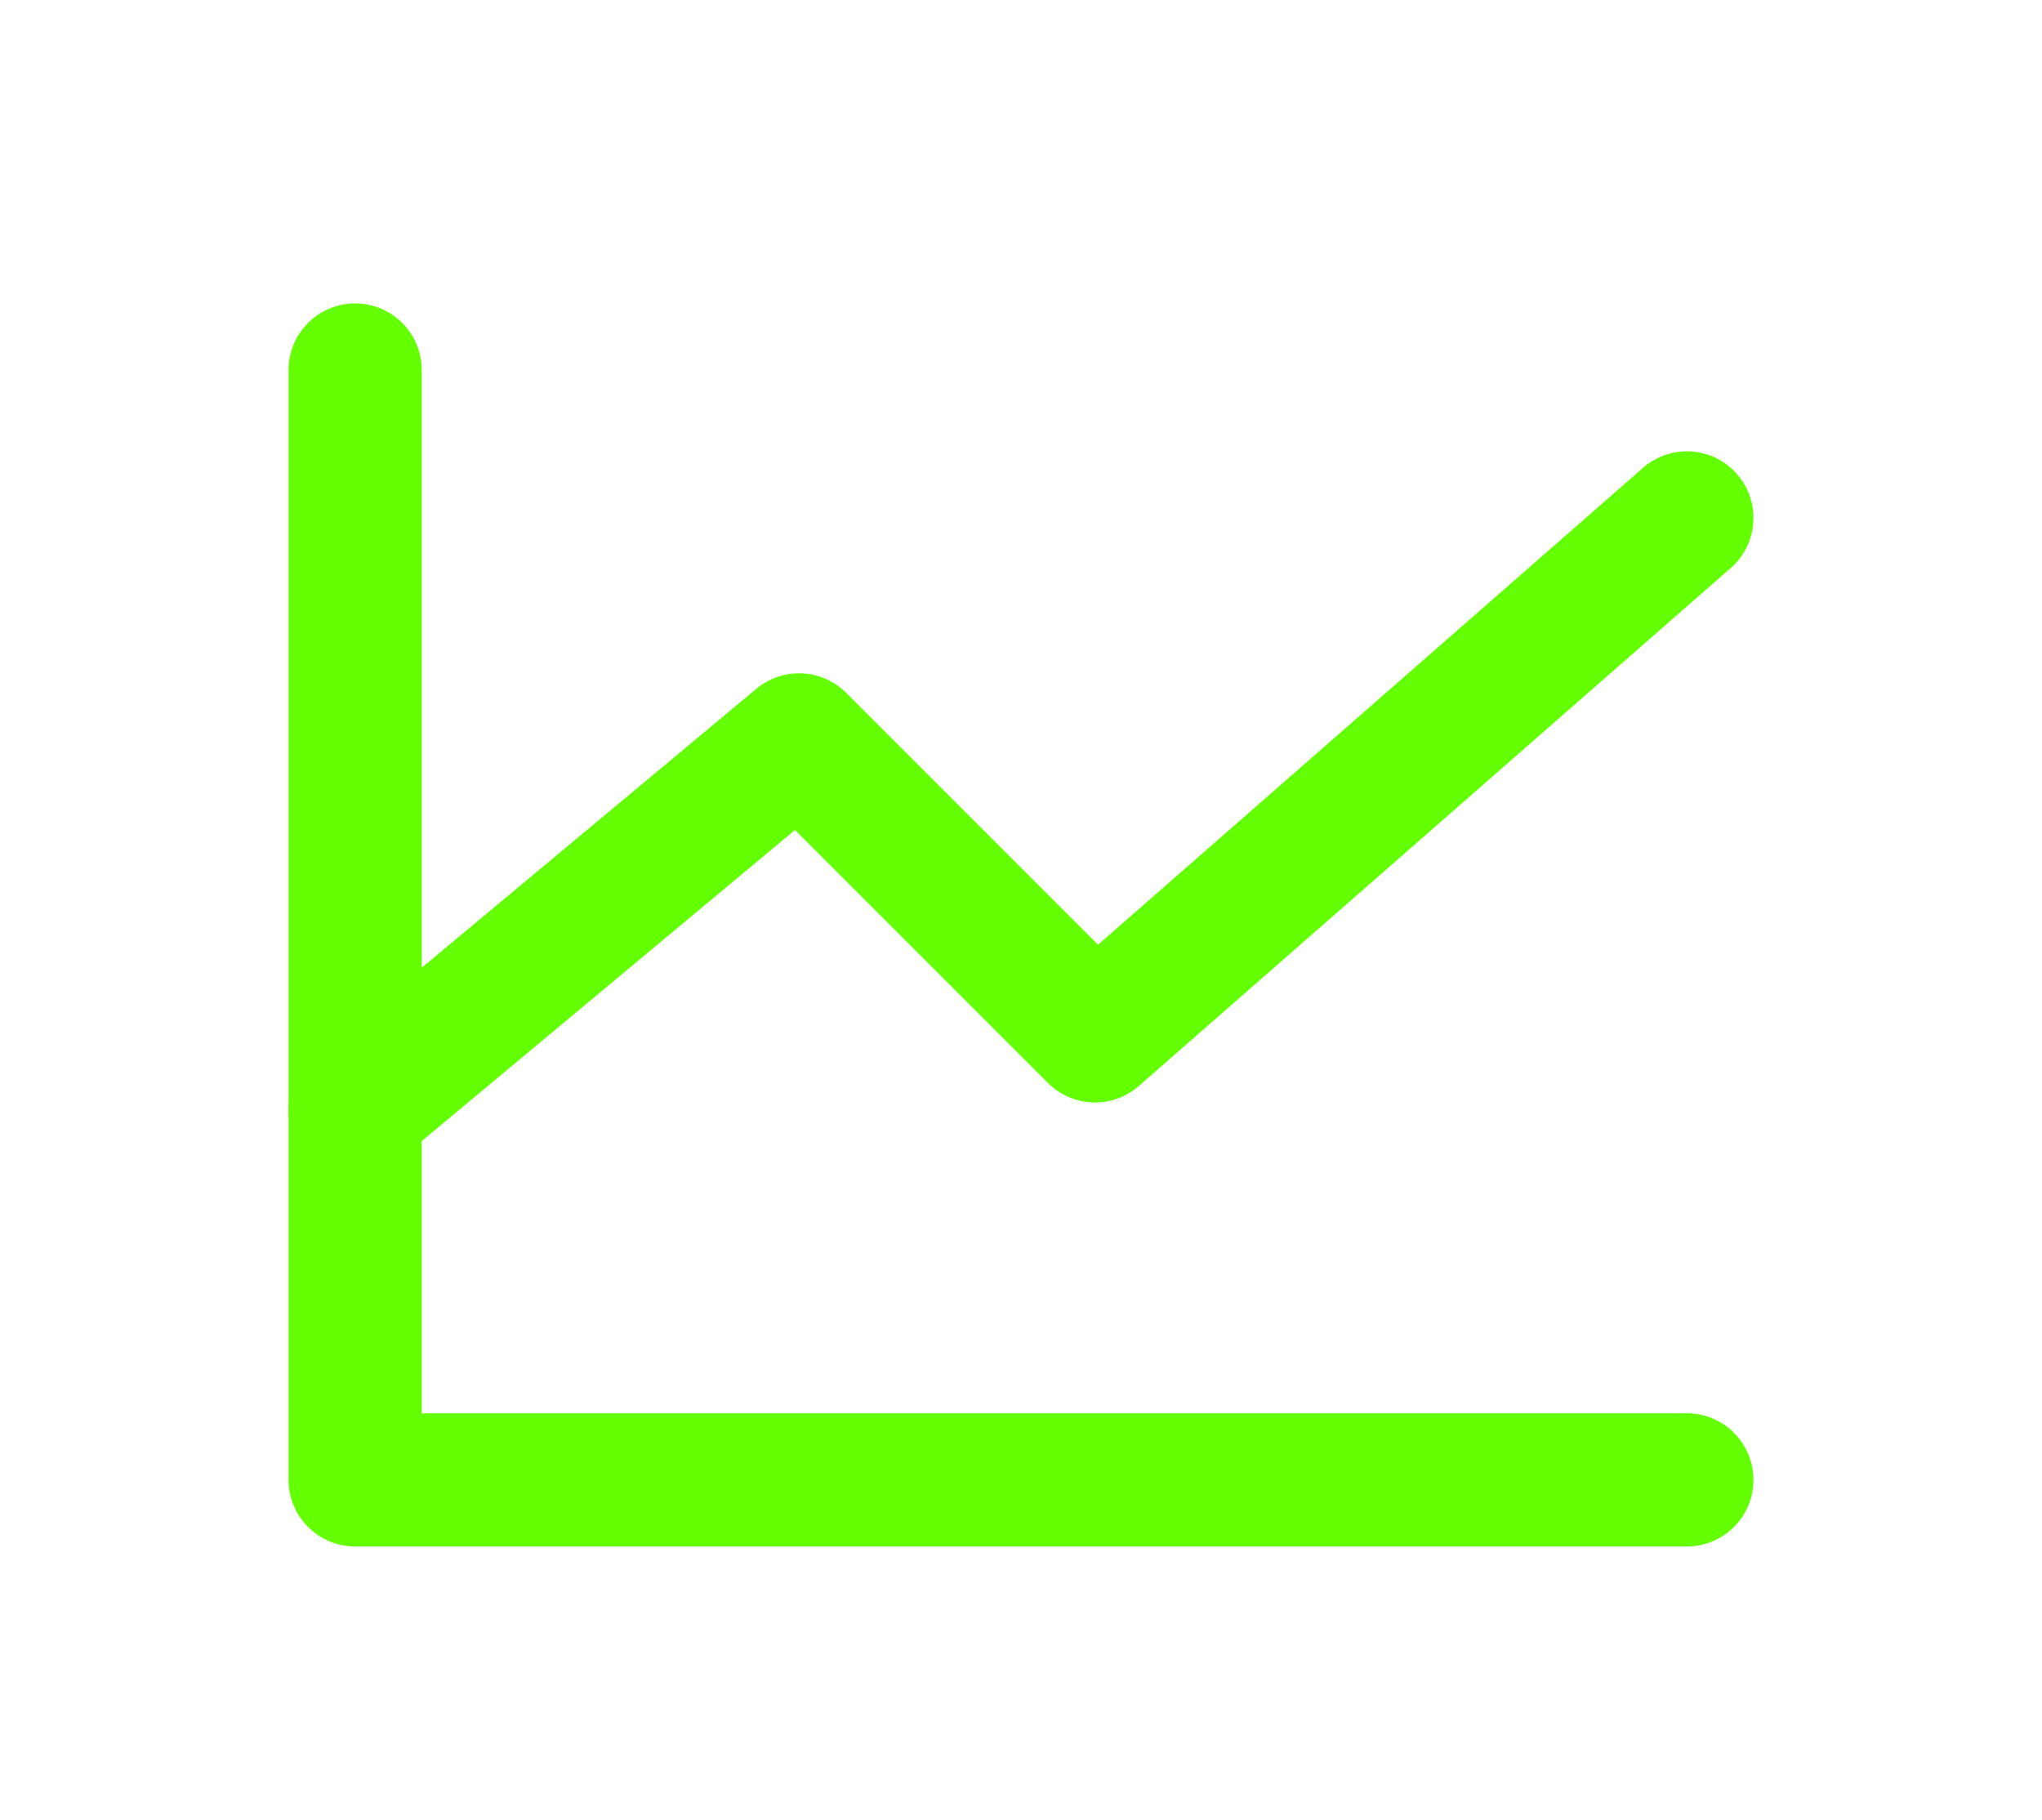
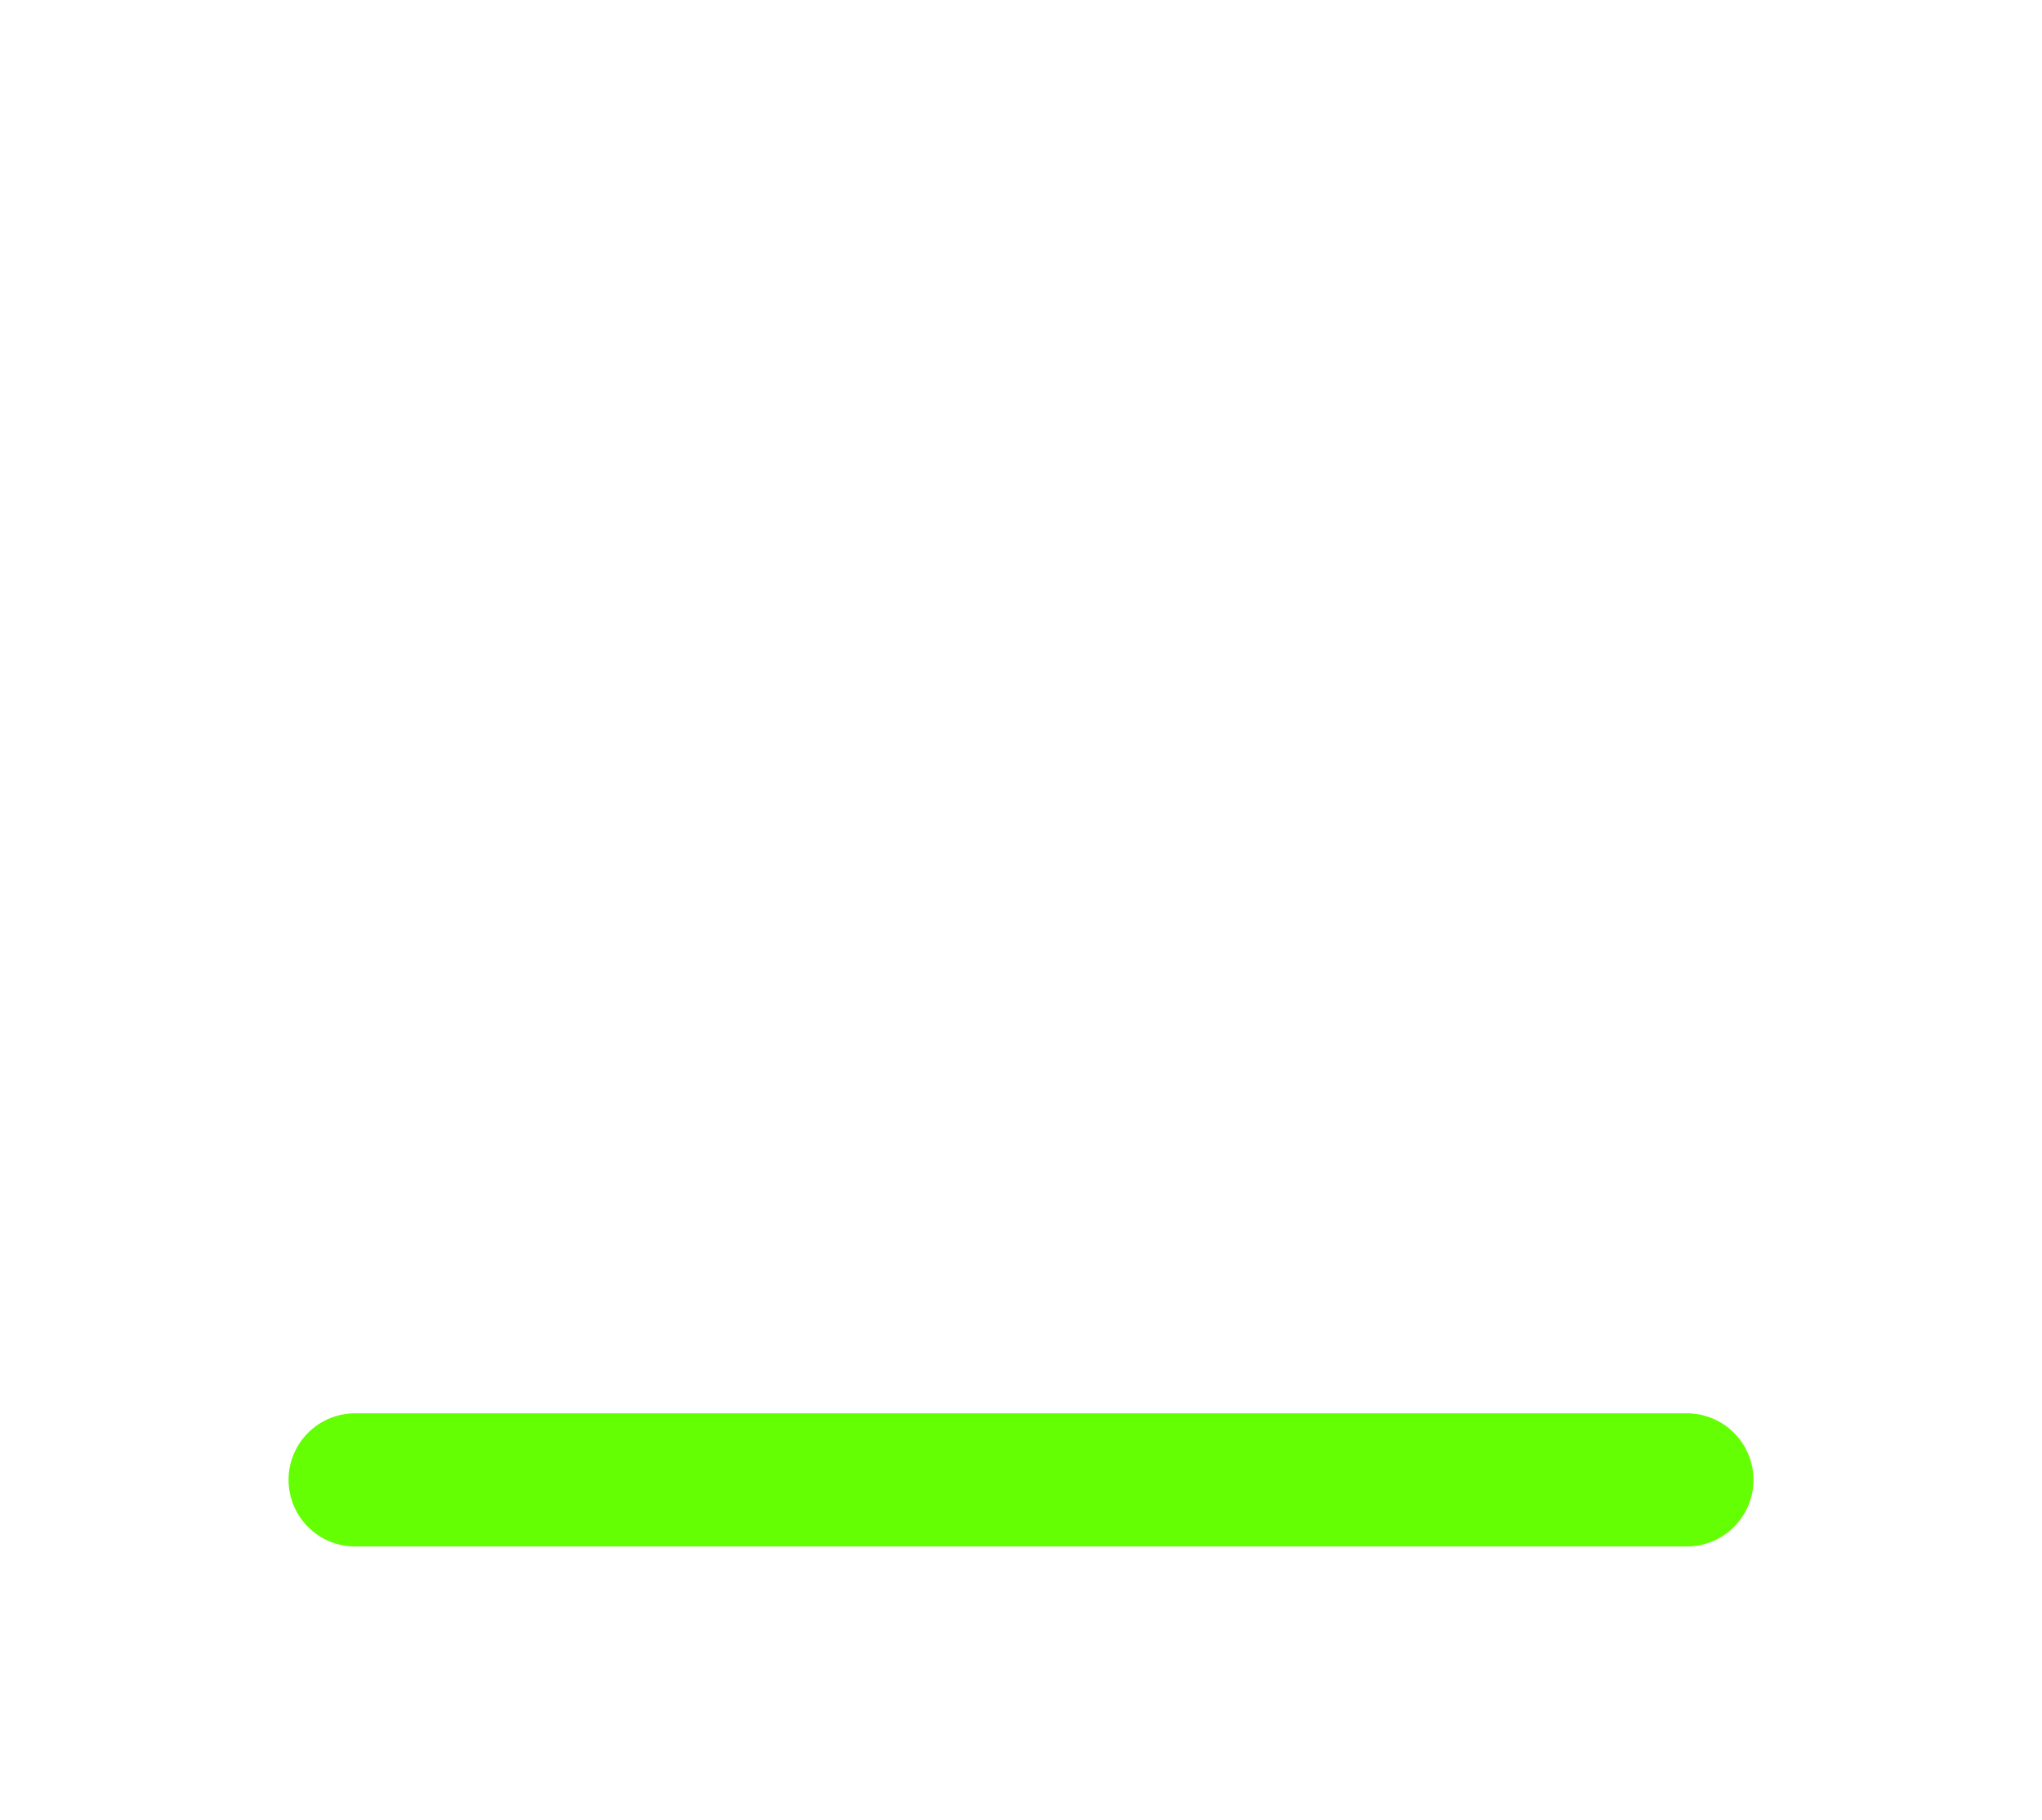
<svg xmlns="http://www.w3.org/2000/svg" width="46" height="41" viewBox="0 0 46 41" fill="none">
  <g filter="url(#filter0_d_301_407)">
-     <path d="M38 33.334H8V8.334" stroke="#64FF03" stroke-width="3" stroke-linecap="round" stroke-linejoin="round" />
+     <path d="M38 33.334H8" stroke="#64FF03" stroke-width="3" stroke-linecap="round" stroke-linejoin="round" />
  </g>
  <g filter="url(#filter1_d_301_407)">
-     <path d="M38 11.666L24.667 23.333L18 16.666L8 25" stroke="#64FF03" stroke-width="3" stroke-linecap="round" stroke-linejoin="round" />
-   </g>
+     </g>
  <defs>
    <filter id="filter0_d_301_407" x="0.5" y="0.833" width="45" height="40" filterUnits="userSpaceOnUse" color-interpolation-filters="sRGB">
      <feFlood flood-opacity="0" result="BackgroundImageFix" />
      <feColorMatrix in="SourceAlpha" type="matrix" values="0 0 0 0 0 0 0 0 0 0 0 0 0 0 0 0 0 0 127 0" result="hardAlpha" />
      <feOffset />
      <feGaussianBlur stdDeviation="3" />
      <feComposite in2="hardAlpha" operator="out" />
      <feColorMatrix type="matrix" values="0 0 0 0 0.392 0 0 0 0 1 0 0 0 0 0.012 0 0 0 1 0" />
      <feBlend mode="normal" in2="BackgroundImageFix" result="effect1_dropShadow_301_407" />
      <feBlend mode="normal" in="SourceGraphic" in2="effect1_dropShadow_301_407" result="shape" />
    </filter>
    <filter id="filter1_d_301_407" x="0.5" y="4.167" width="45" height="28.334" filterUnits="userSpaceOnUse" color-interpolation-filters="sRGB">
      <feFlood flood-opacity="0" result="BackgroundImageFix" />
      <feColorMatrix in="SourceAlpha" type="matrix" values="0 0 0 0 0 0 0 0 0 0 0 0 0 0 0 0 0 0 127 0" result="hardAlpha" />
      <feOffset />
      <feGaussianBlur stdDeviation="3" />
      <feComposite in2="hardAlpha" operator="out" />
      <feColorMatrix type="matrix" values="0 0 0 0 0.392 0 0 0 0 1 0 0 0 0 0.012 0 0 0 1 0" />
      <feBlend mode="normal" in2="BackgroundImageFix" result="effect1_dropShadow_301_407" />
      <feBlend mode="normal" in="SourceGraphic" in2="effect1_dropShadow_301_407" result="shape" />
    </filter>
  </defs>
</svg>